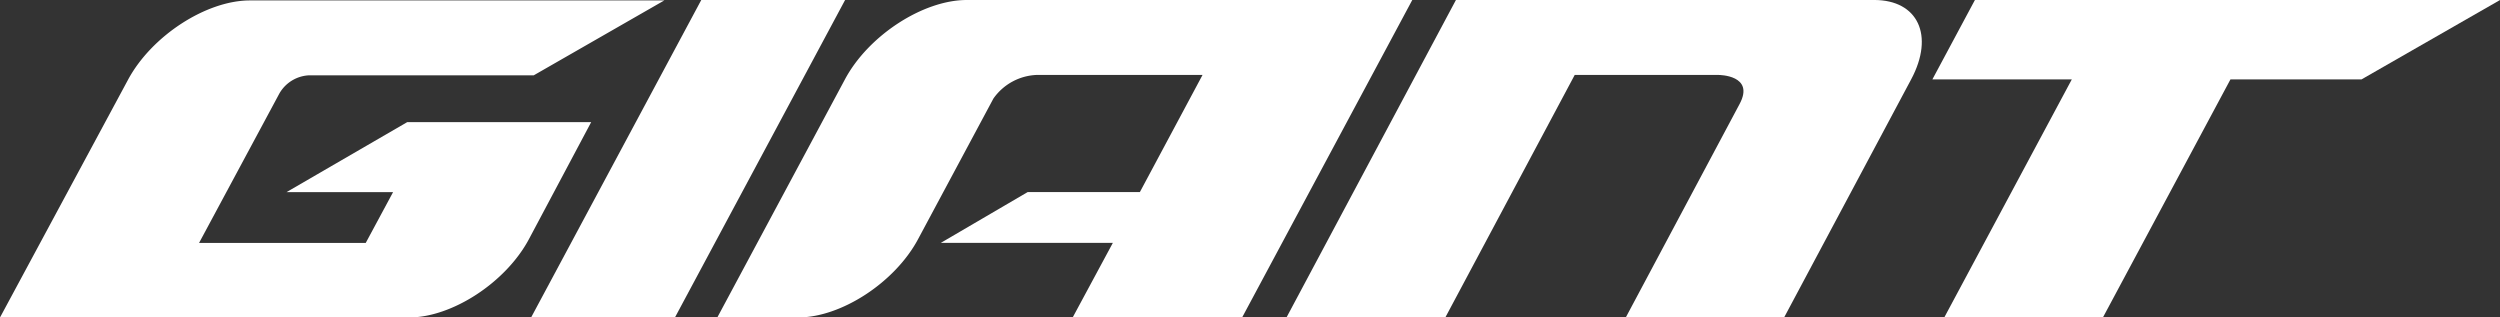
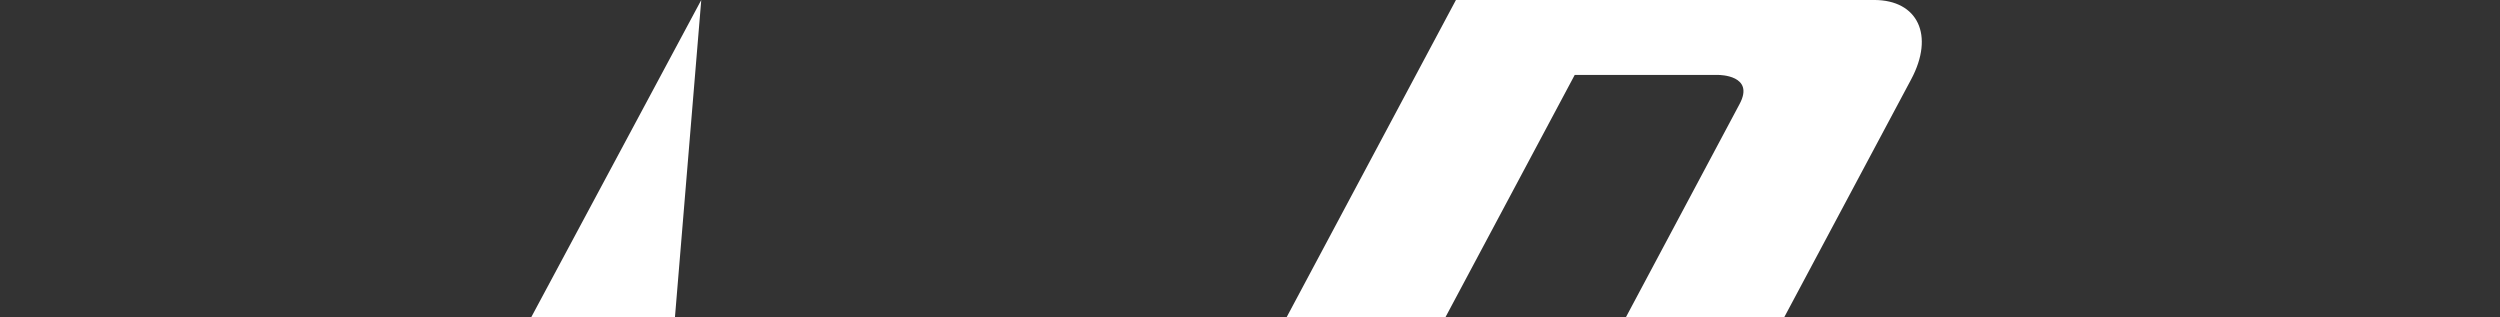
<svg xmlns="http://www.w3.org/2000/svg" width="180" height="22.858" viewBox="0 0 180 22.858">
  <rect x="0" y="0" width="180" height="22.858" fill="#333333" stroke="none" />
  <defs>
    <style>
      .cls-1 {
        fill: #fff;
      }
    </style>
  </defs>
  <g id="se-logo-row-180wht-Giant" transform="translate(-2.37 -132.83)">
-     <path id="Path_99" data-name="Path 99" class="cls-1" d="M243.6,132.83H233.562l-3.062,5.715h10.039l-9.185,17.144h11.423l9.185-17.144H261.4l9.972-5.715Z" transform="translate(-88.998 0)" />
-     <path id="Path_100" data-name="Path 100" class="cls-1" d="M77.322,132.83,65.07,155.688H75.426L87.678,132.83Z" transform="translate(-24.461 0)" />
-     <path id="Path_101" data-name="Path 101" class="cls-1" d="M105.017,132.83c-3.153,0-7.087,2.555-8.776,5.715L87.05,155.688h5.812c3.116,0,6.989-2.531,8.648-5.647l5.422-10.118h0a4,4,0,0,1,3.208-1.7h11.85l-4.513,8.435H109.4l-6.257,3.659h12.387l-2.891,5.367h12.2l12.252-22.858Z" transform="translate(-33.035 0)" />
+     <path id="Path_100" data-name="Path 100" class="cls-1" d="M77.322,132.83,65.07,155.688H75.426Z" transform="translate(-24.461 0)" />
    <path id="Path_102" data-name="Path 102" class="cls-1" d="M196.563,132.83H166.448l-12.2,22.858h11.435L175,138.227h10.368s2.641,0,1.494,2.11h0l-8.185,15.351h11.4l9.148-17.144c1.689-3.159.494-5.715-2.665-5.715" transform="translate(-59.251 0)" />
-     <path id="Path_103" data-name="Path 103" class="cls-1" d="M44.836,141.644H31.687L23,146.682h7.672l-1.97,3.659h-12l5.782-10.758a2.6,2.6,0,0,1,2.135-1.311H40.8L50.2,132.88H20.368c-3.153,0-7.087,2.555-8.782,5.715L2.37,155.708H31.809c3.116,0,6.989-2.531,8.648-5.647l4.477-8.416Z" transform="translate(0 -0.019)" />
  </g>
</svg>